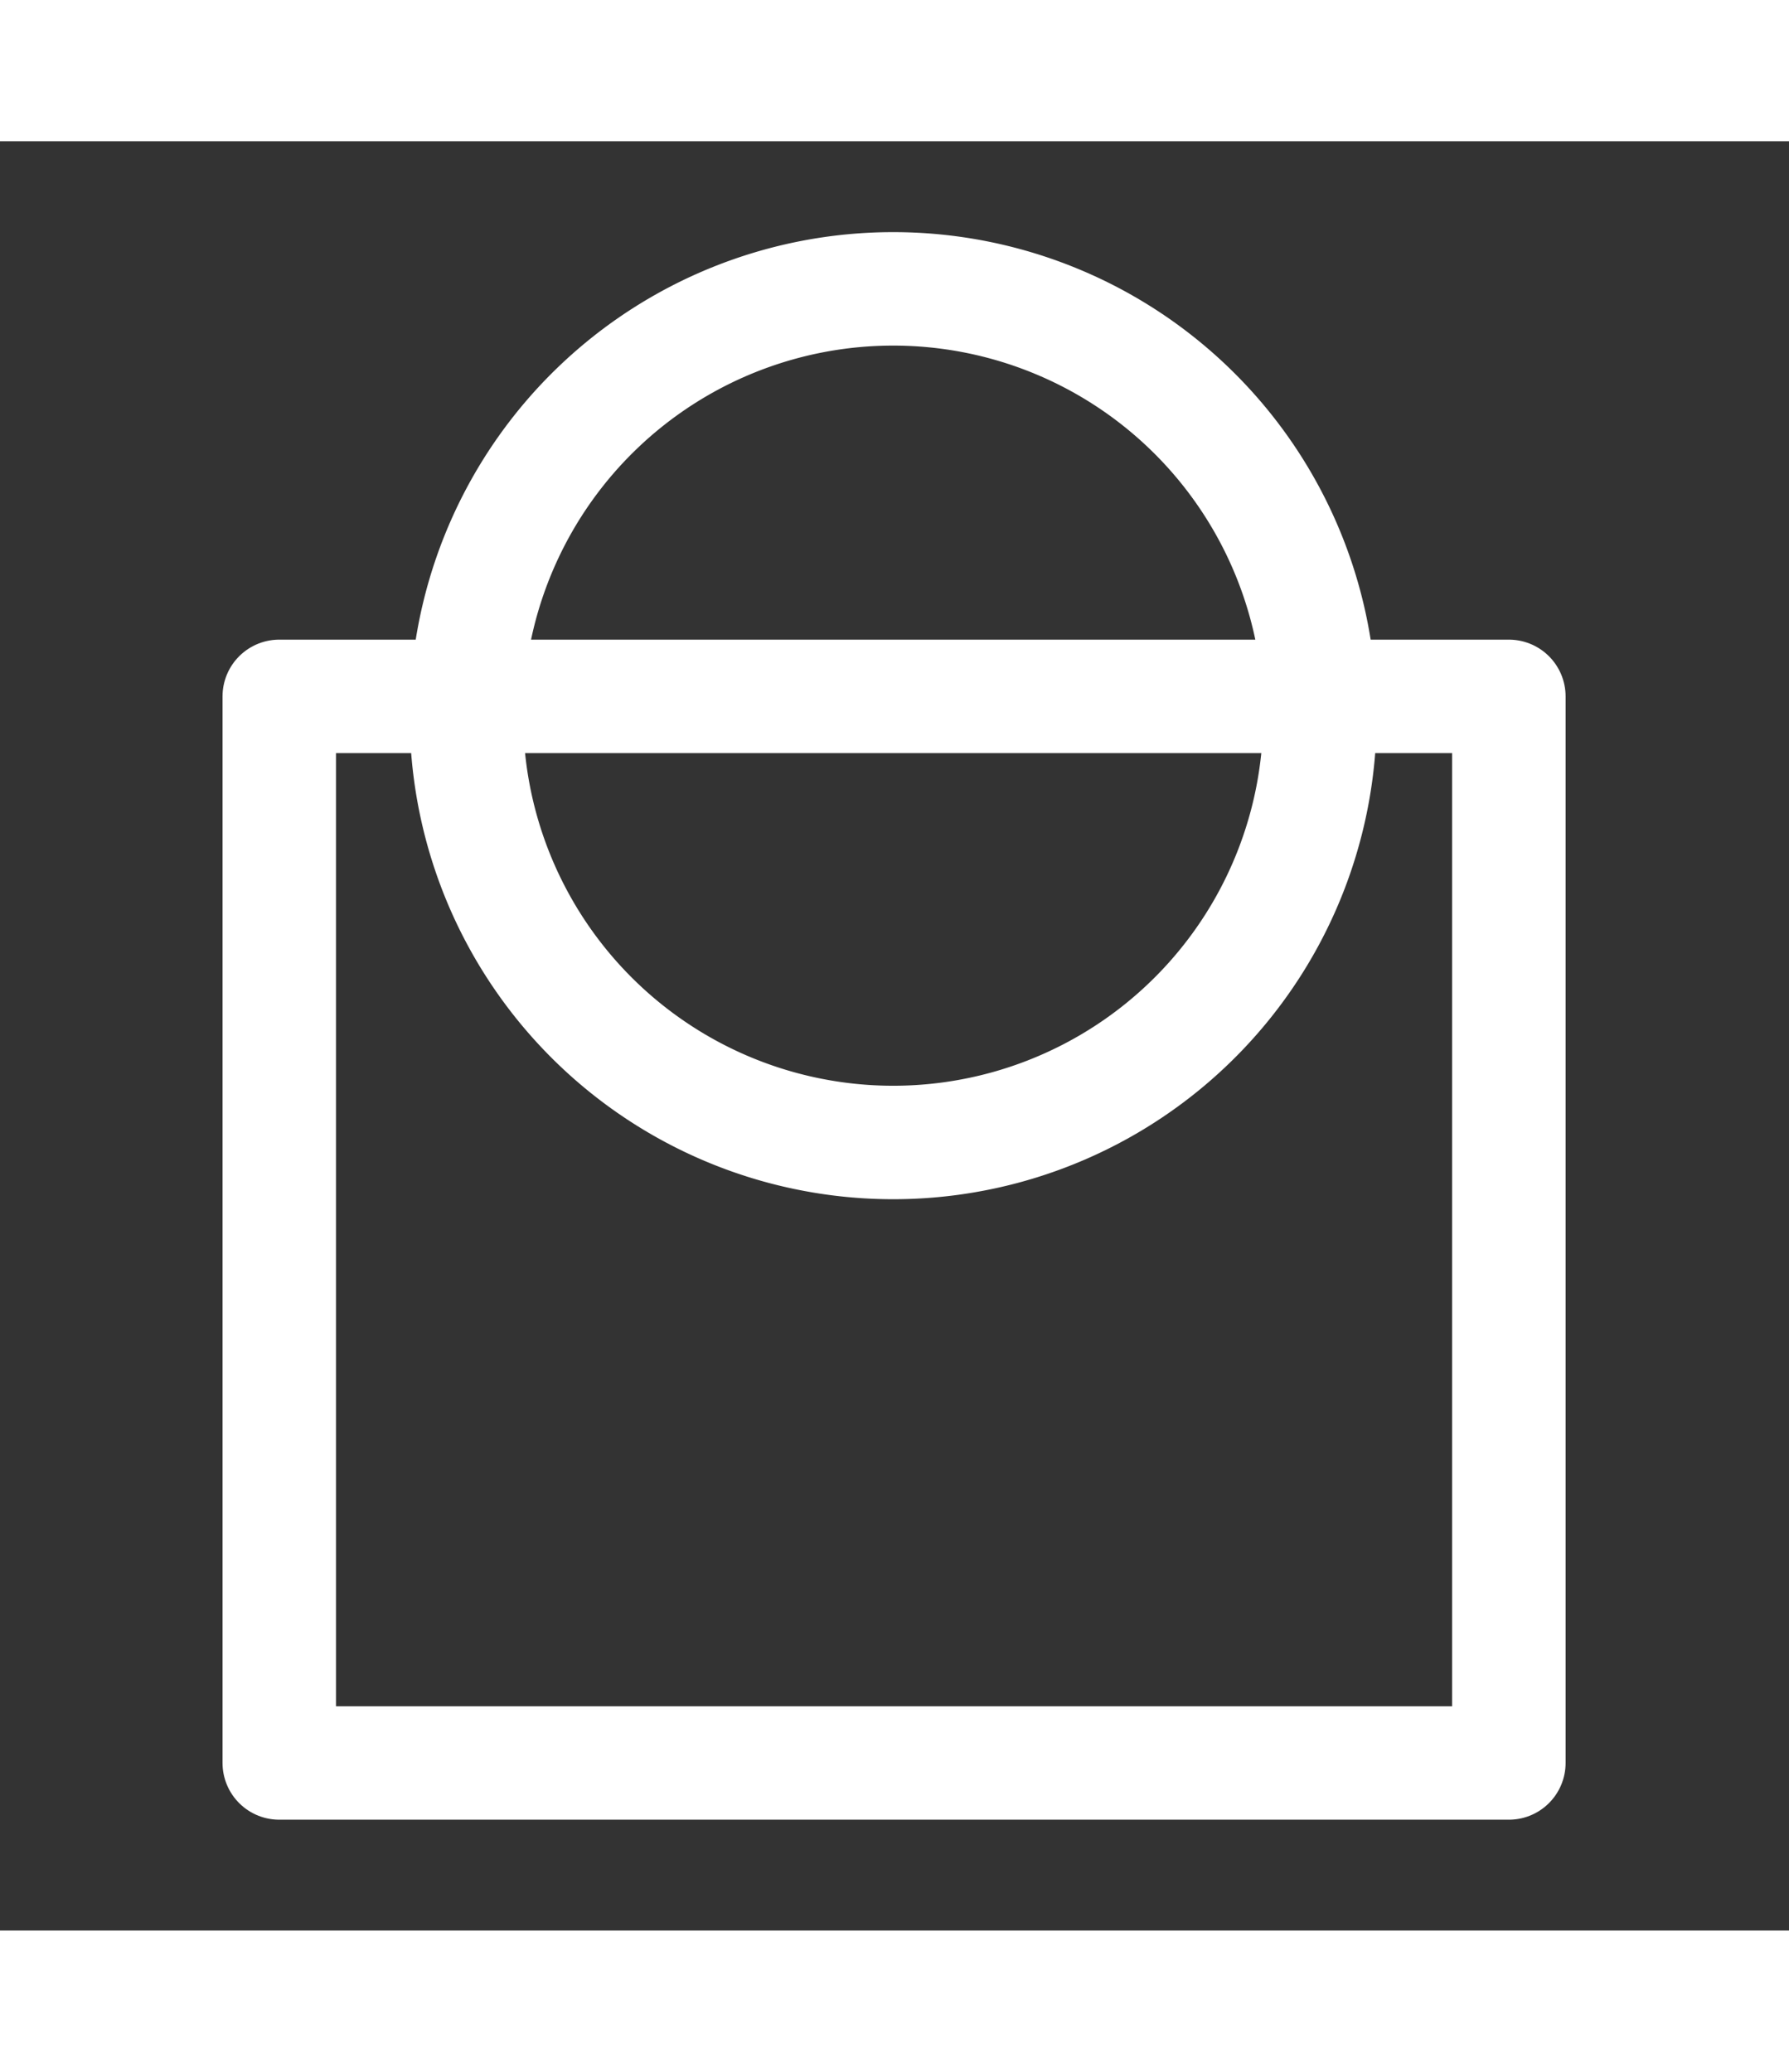
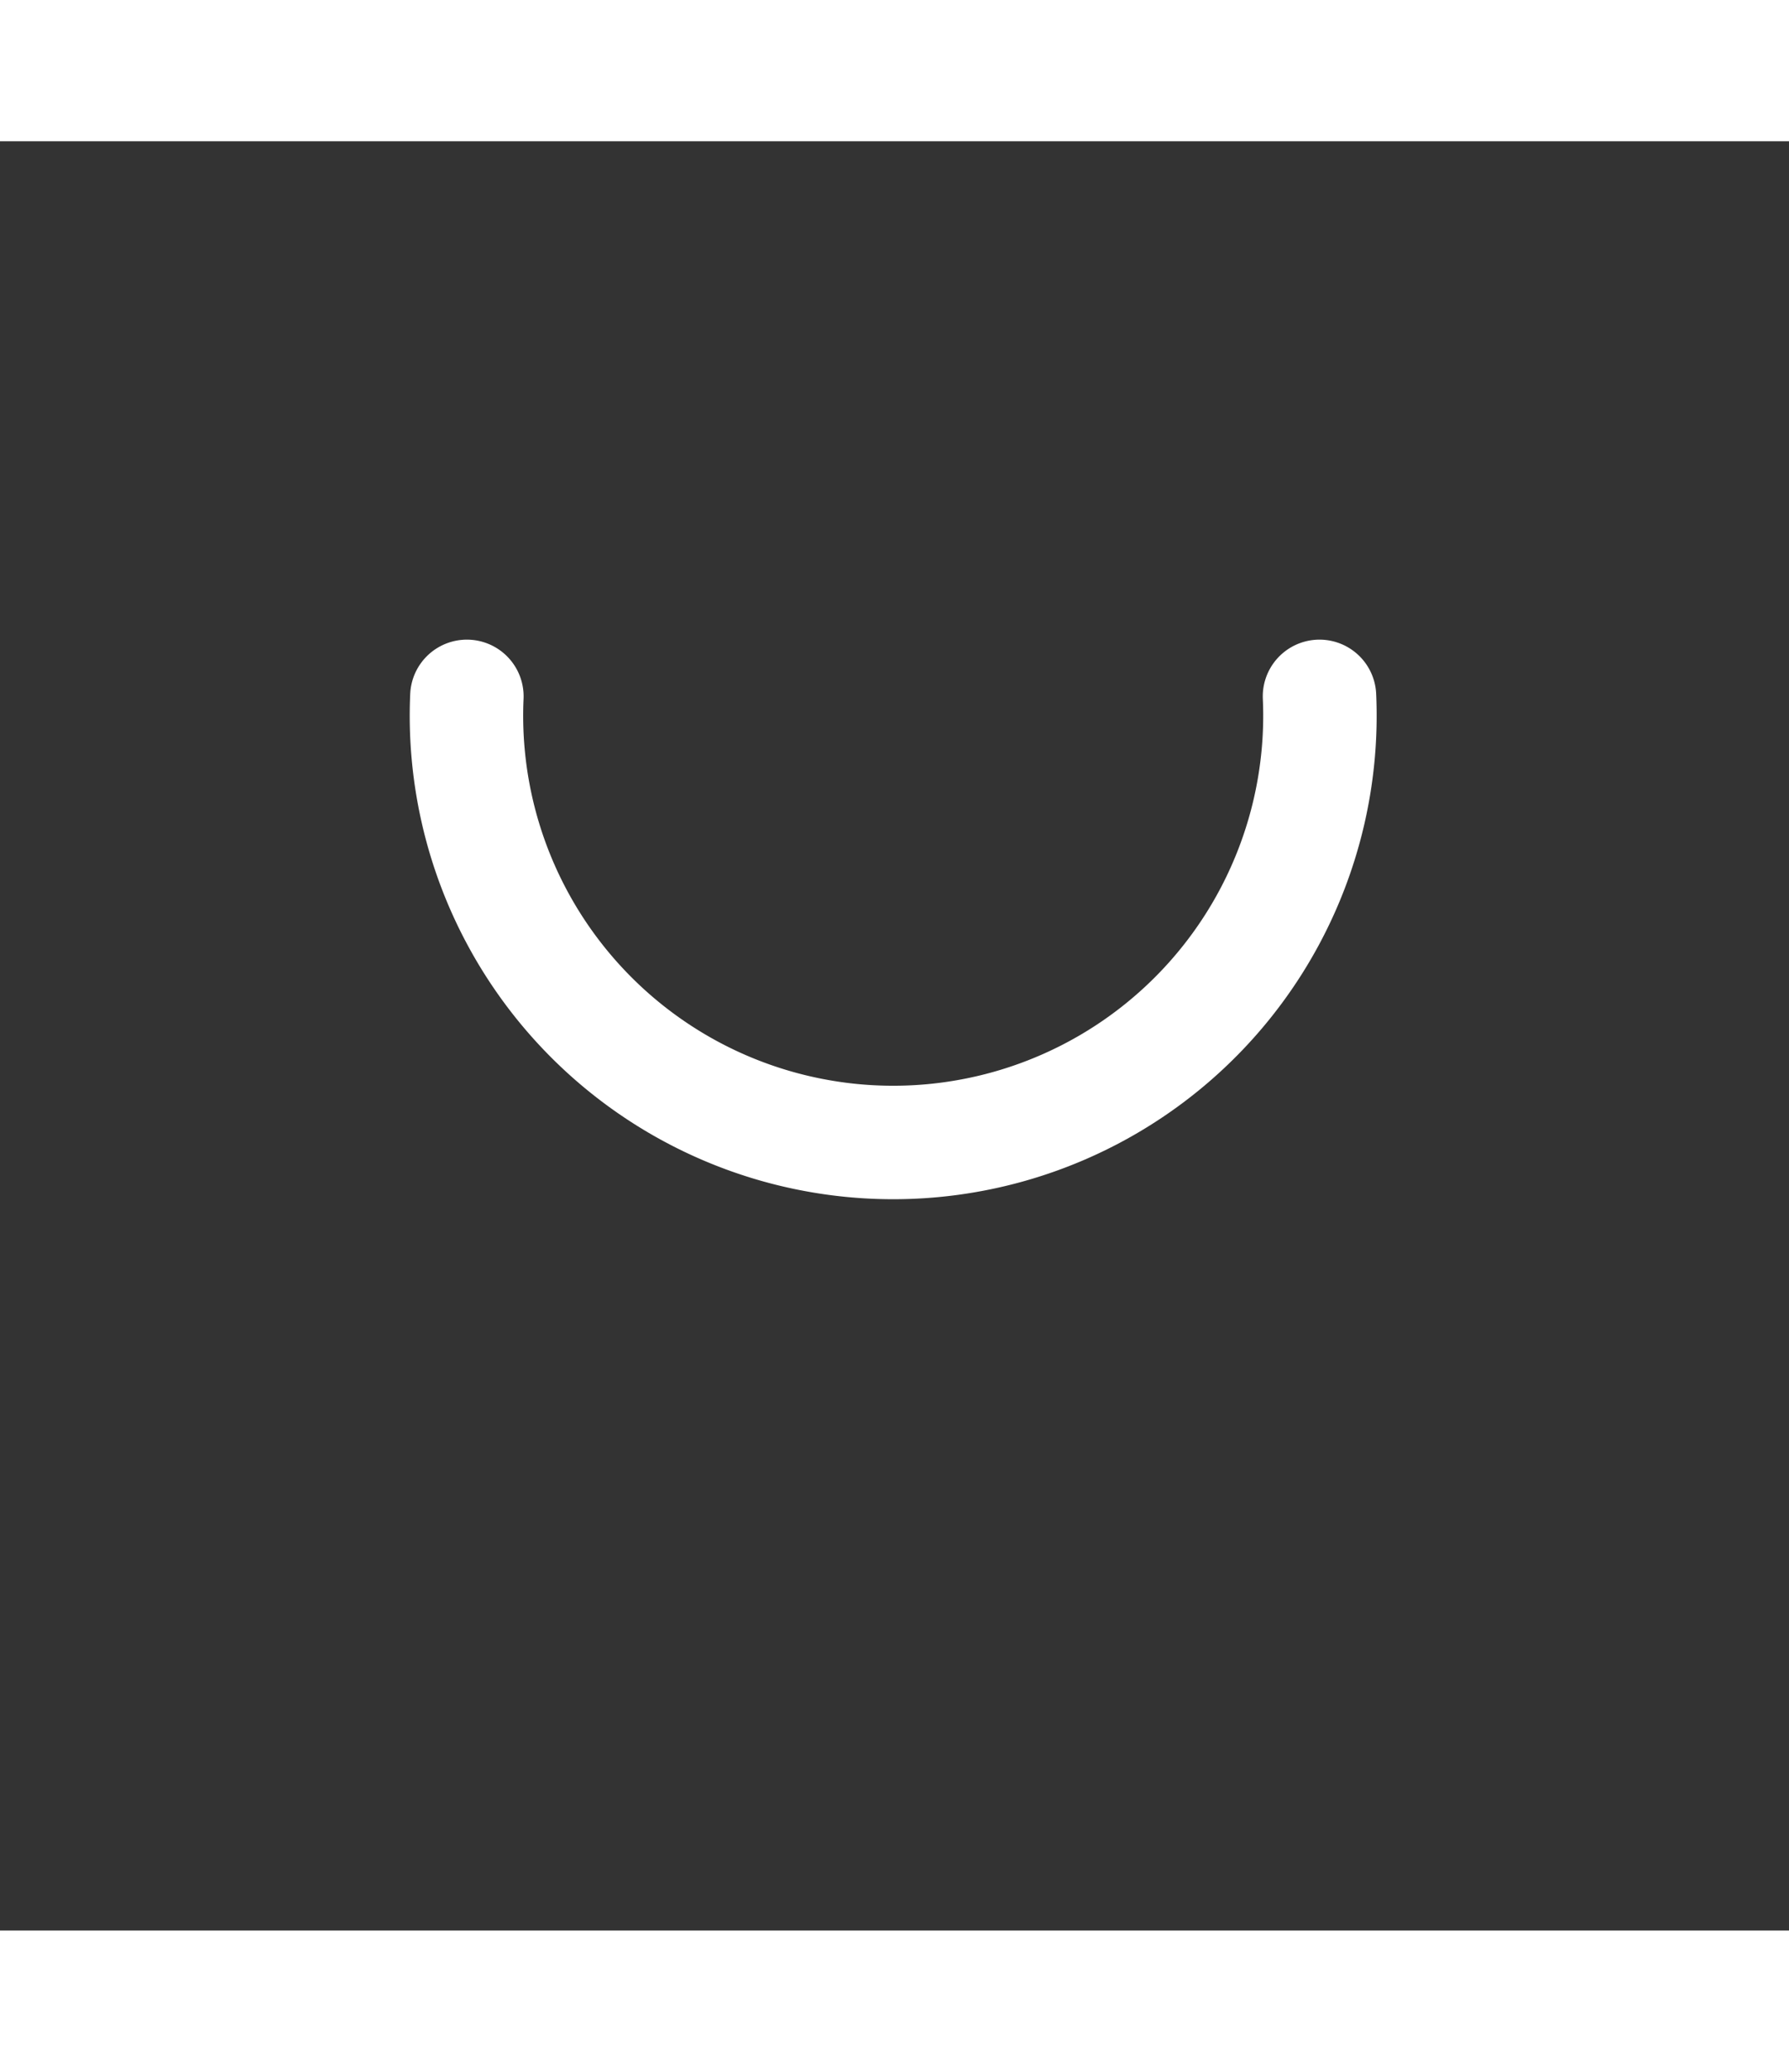
<svg xmlns="http://www.w3.org/2000/svg" id="图层_1" data-name="图层 1" viewBox="0 0 20.5 20.5" width="19px" height="22px">
  <rect x="0" y="0" width="20.5" height="20.5" fill="#333333" stroke="none" />
  <defs>
    <style>.cls-1{fill:none;stroke:#FFF;stroke-linecap:round;stroke-linejoin:round;stroke-width:1.3px;}</style>
  </defs>
  <title>官网设计文件</title>
-   <path class="cls-1" d="M15.12,6.36a4.89,4.89,0,0,0-9.77,0" />
  <path class="cls-1" d="M5.35,6.36a4.89,4.89,0,1,0,9.77,0" />
-   <rect class="cls-1" x="3.2" y="6.36" width="14.09" height="12.22" />
</svg>